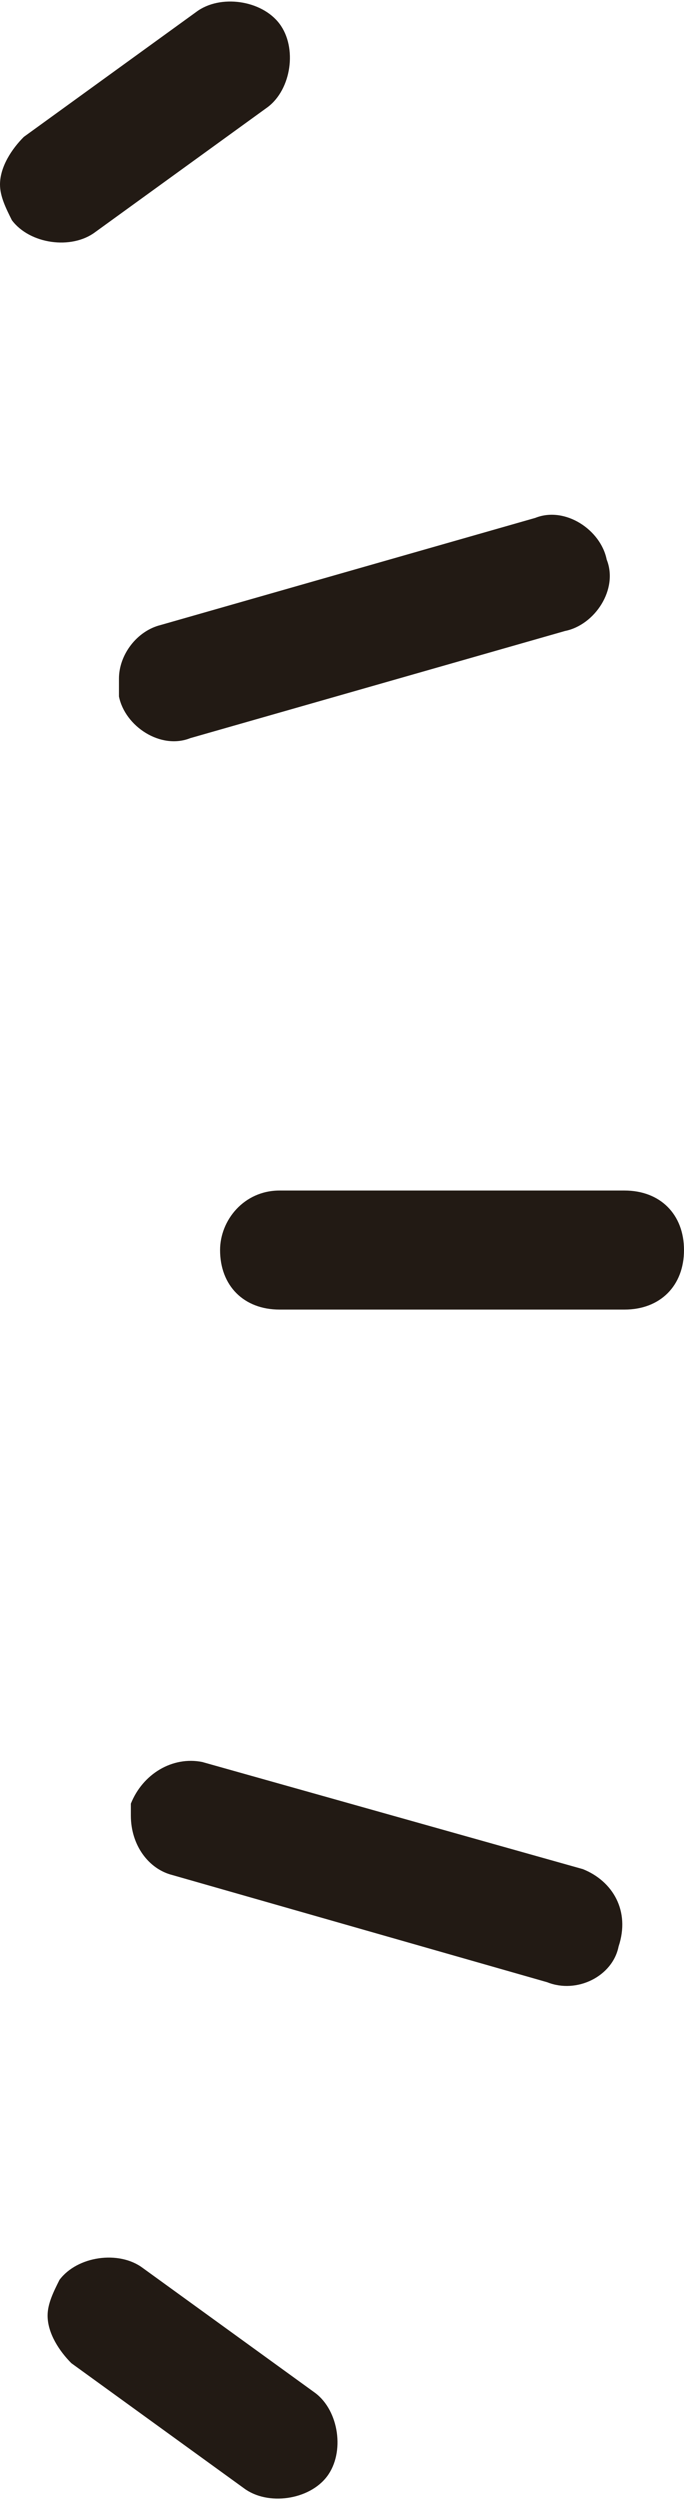
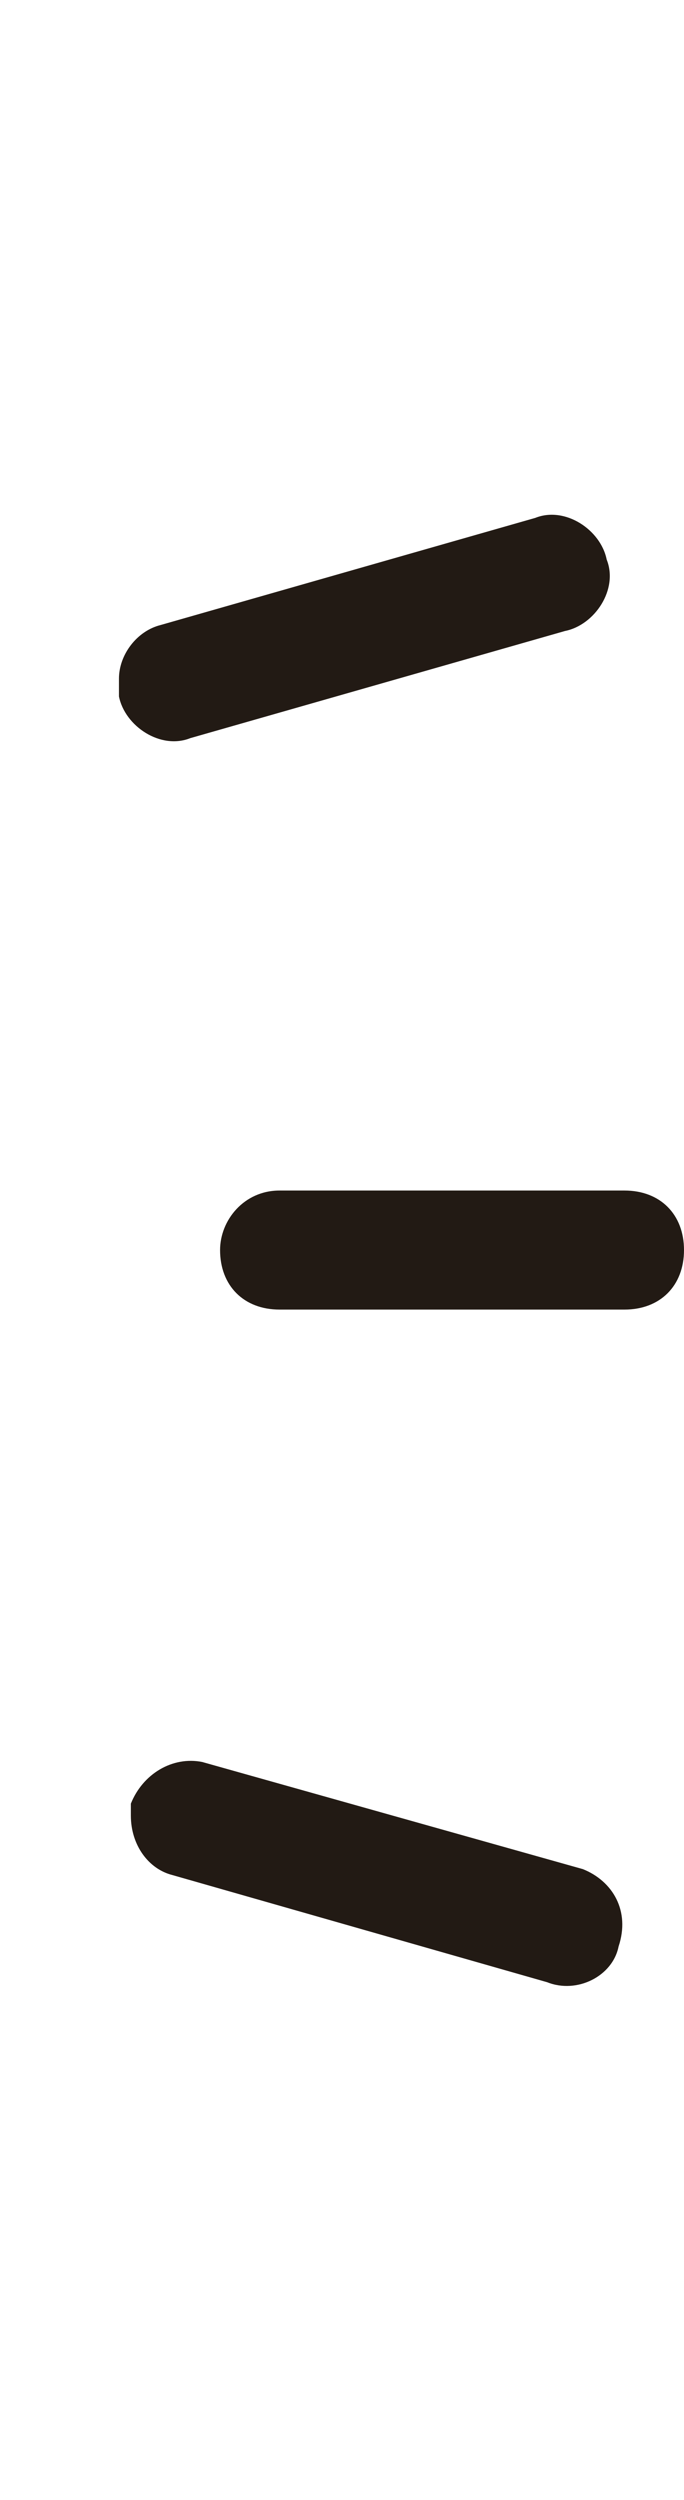
<svg xmlns="http://www.w3.org/2000/svg" version="1.1" id="レイヤー_1" x="0px" y="0px" viewBox="0 0 11.5 42" style="enable-background:new 0 0 11.5 42;" xml:space="preserve">
  <style type="text/css">
	.st0{fill:#221A14;}
</style>
  <g id="グループ_11378" transform="translate(1 41) rotate(-90)">
-     <path id="線_33" class="st0" d="M38.7-0.6l2.1,2.9c0,0,0,0,0,0c0.3,0.4,0.2,1.1-0.2,1.4c0,0,0,0,0,0c-0.4,0.3-1.1,0.2-1.4-0.2   l-2.1-2.9c0,0,0,0,0,0c-0.3-0.4-0.2-1.1,0.2-1.4C37.5-0.9,37.7-1,37.9-1C38.2-1,38.5-0.8,38.7-0.6z" />
    <path id="線_34" class="st0" d="M30.5,1.7L32.3,8c0,0,0,0,0,0c0.2,0.5-0.2,1.1-0.7,1.2c-0.5,0.2-1.1-0.2-1.2-0.7l-1.8-6.3   c-0.2-0.5,0.2-1.1,0.7-1.2c0.1,0,0.2,0,0.3,0C30,1,30.4,1.3,30.5,1.7z" />
    <path id="線_30" class="st0" d="M21,3.7v5.8c0,0.6-0.4,1-1,1c-0.6,0-1-0.4-1-1V3.7c0-0.6,0.4-1,1-1C20.5,2.7,21,3.1,21,3.7z" />
    <path id="線_31" class="st0" d="M10.7,1.2c0.5,0.2,0.8,0.7,0.7,1.2L9.6,8.8c0,0,0,0,0,0C9.4,9.3,8.9,9.6,8.3,9.4c0,0,0,0,0,0   C7.8,9.3,7.5,8.7,7.7,8.2l1.8-6.3c0.1-0.4,0.5-0.7,1-0.7C10.5,1.2,10.6,1.2,10.7,1.2z" />
-     <path id="線_32" class="st0" d="M2.7,0c0.4,0.3,0.5,1,0.2,1.4L0.8,4.3c0,0,0,0,0,0c-0.3,0.4-1,0.5-1.4,0.2c0,0,0,0,0,0   c-0.4-0.3-0.5-1-0.2-1.4l2.1-2.9C1.5,0,1.8-0.2,2.1-0.2C2.3-0.2,2.5-0.1,2.7,0z" />
  </g>
</svg>